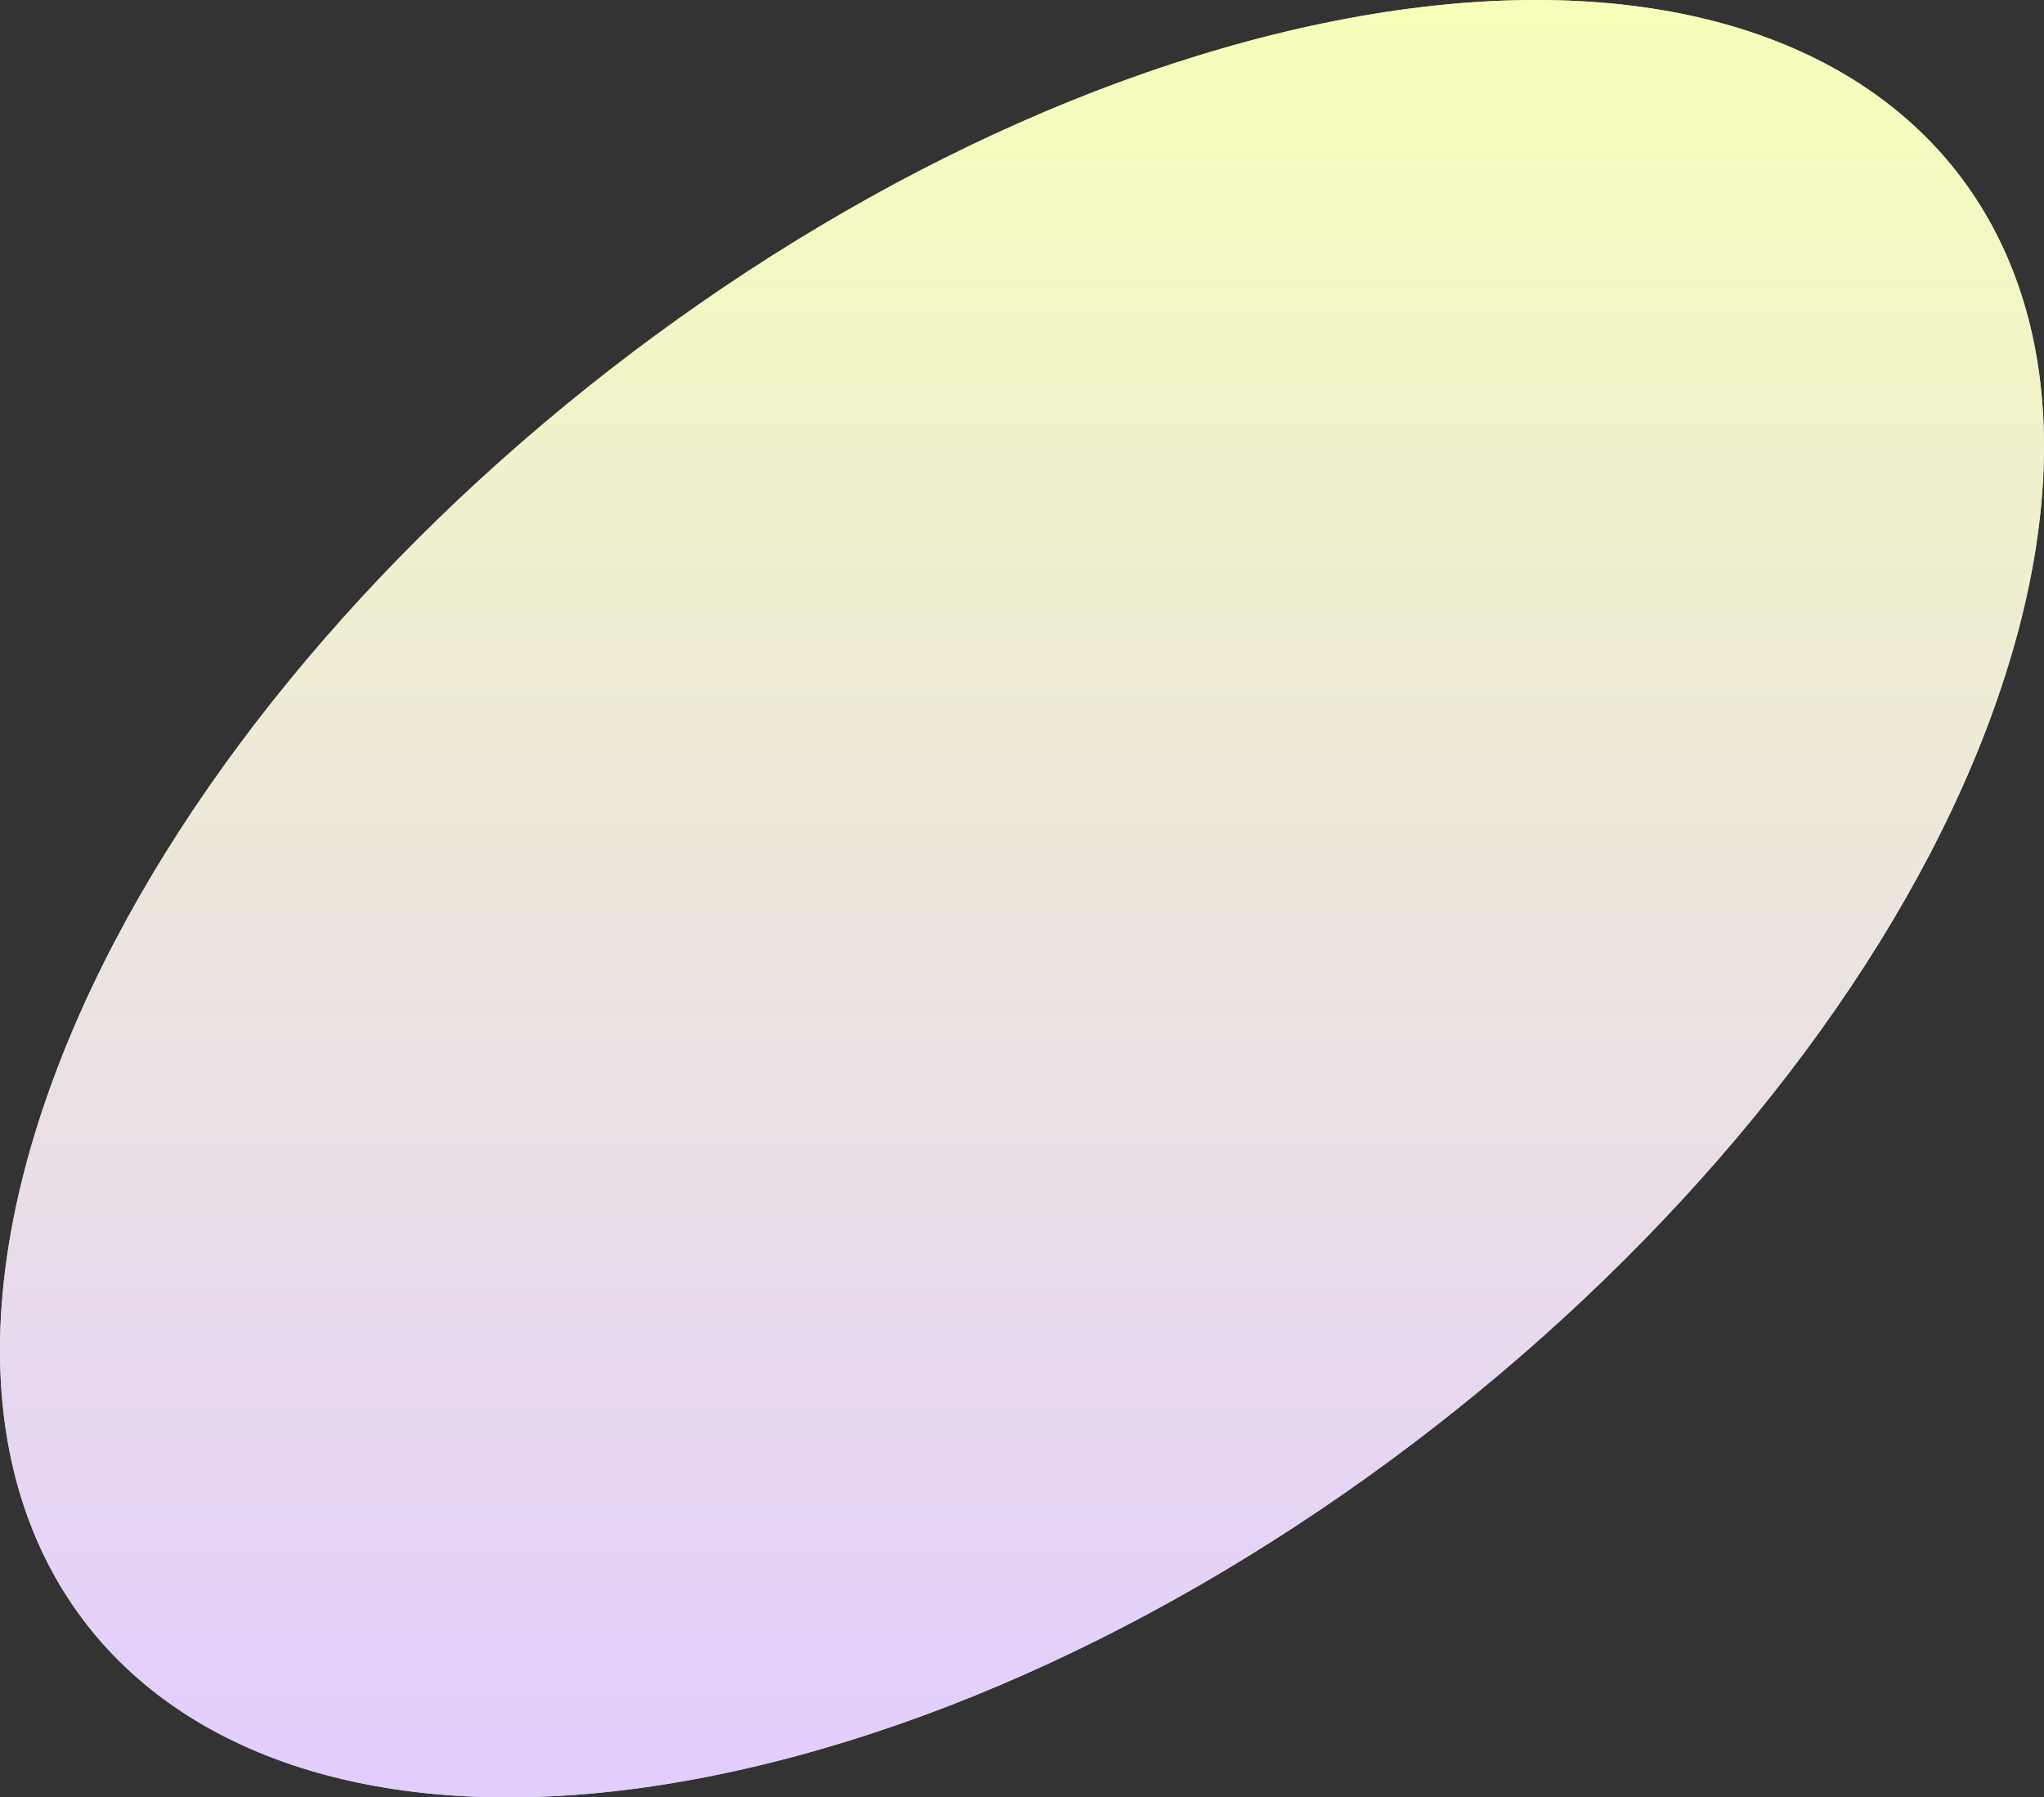
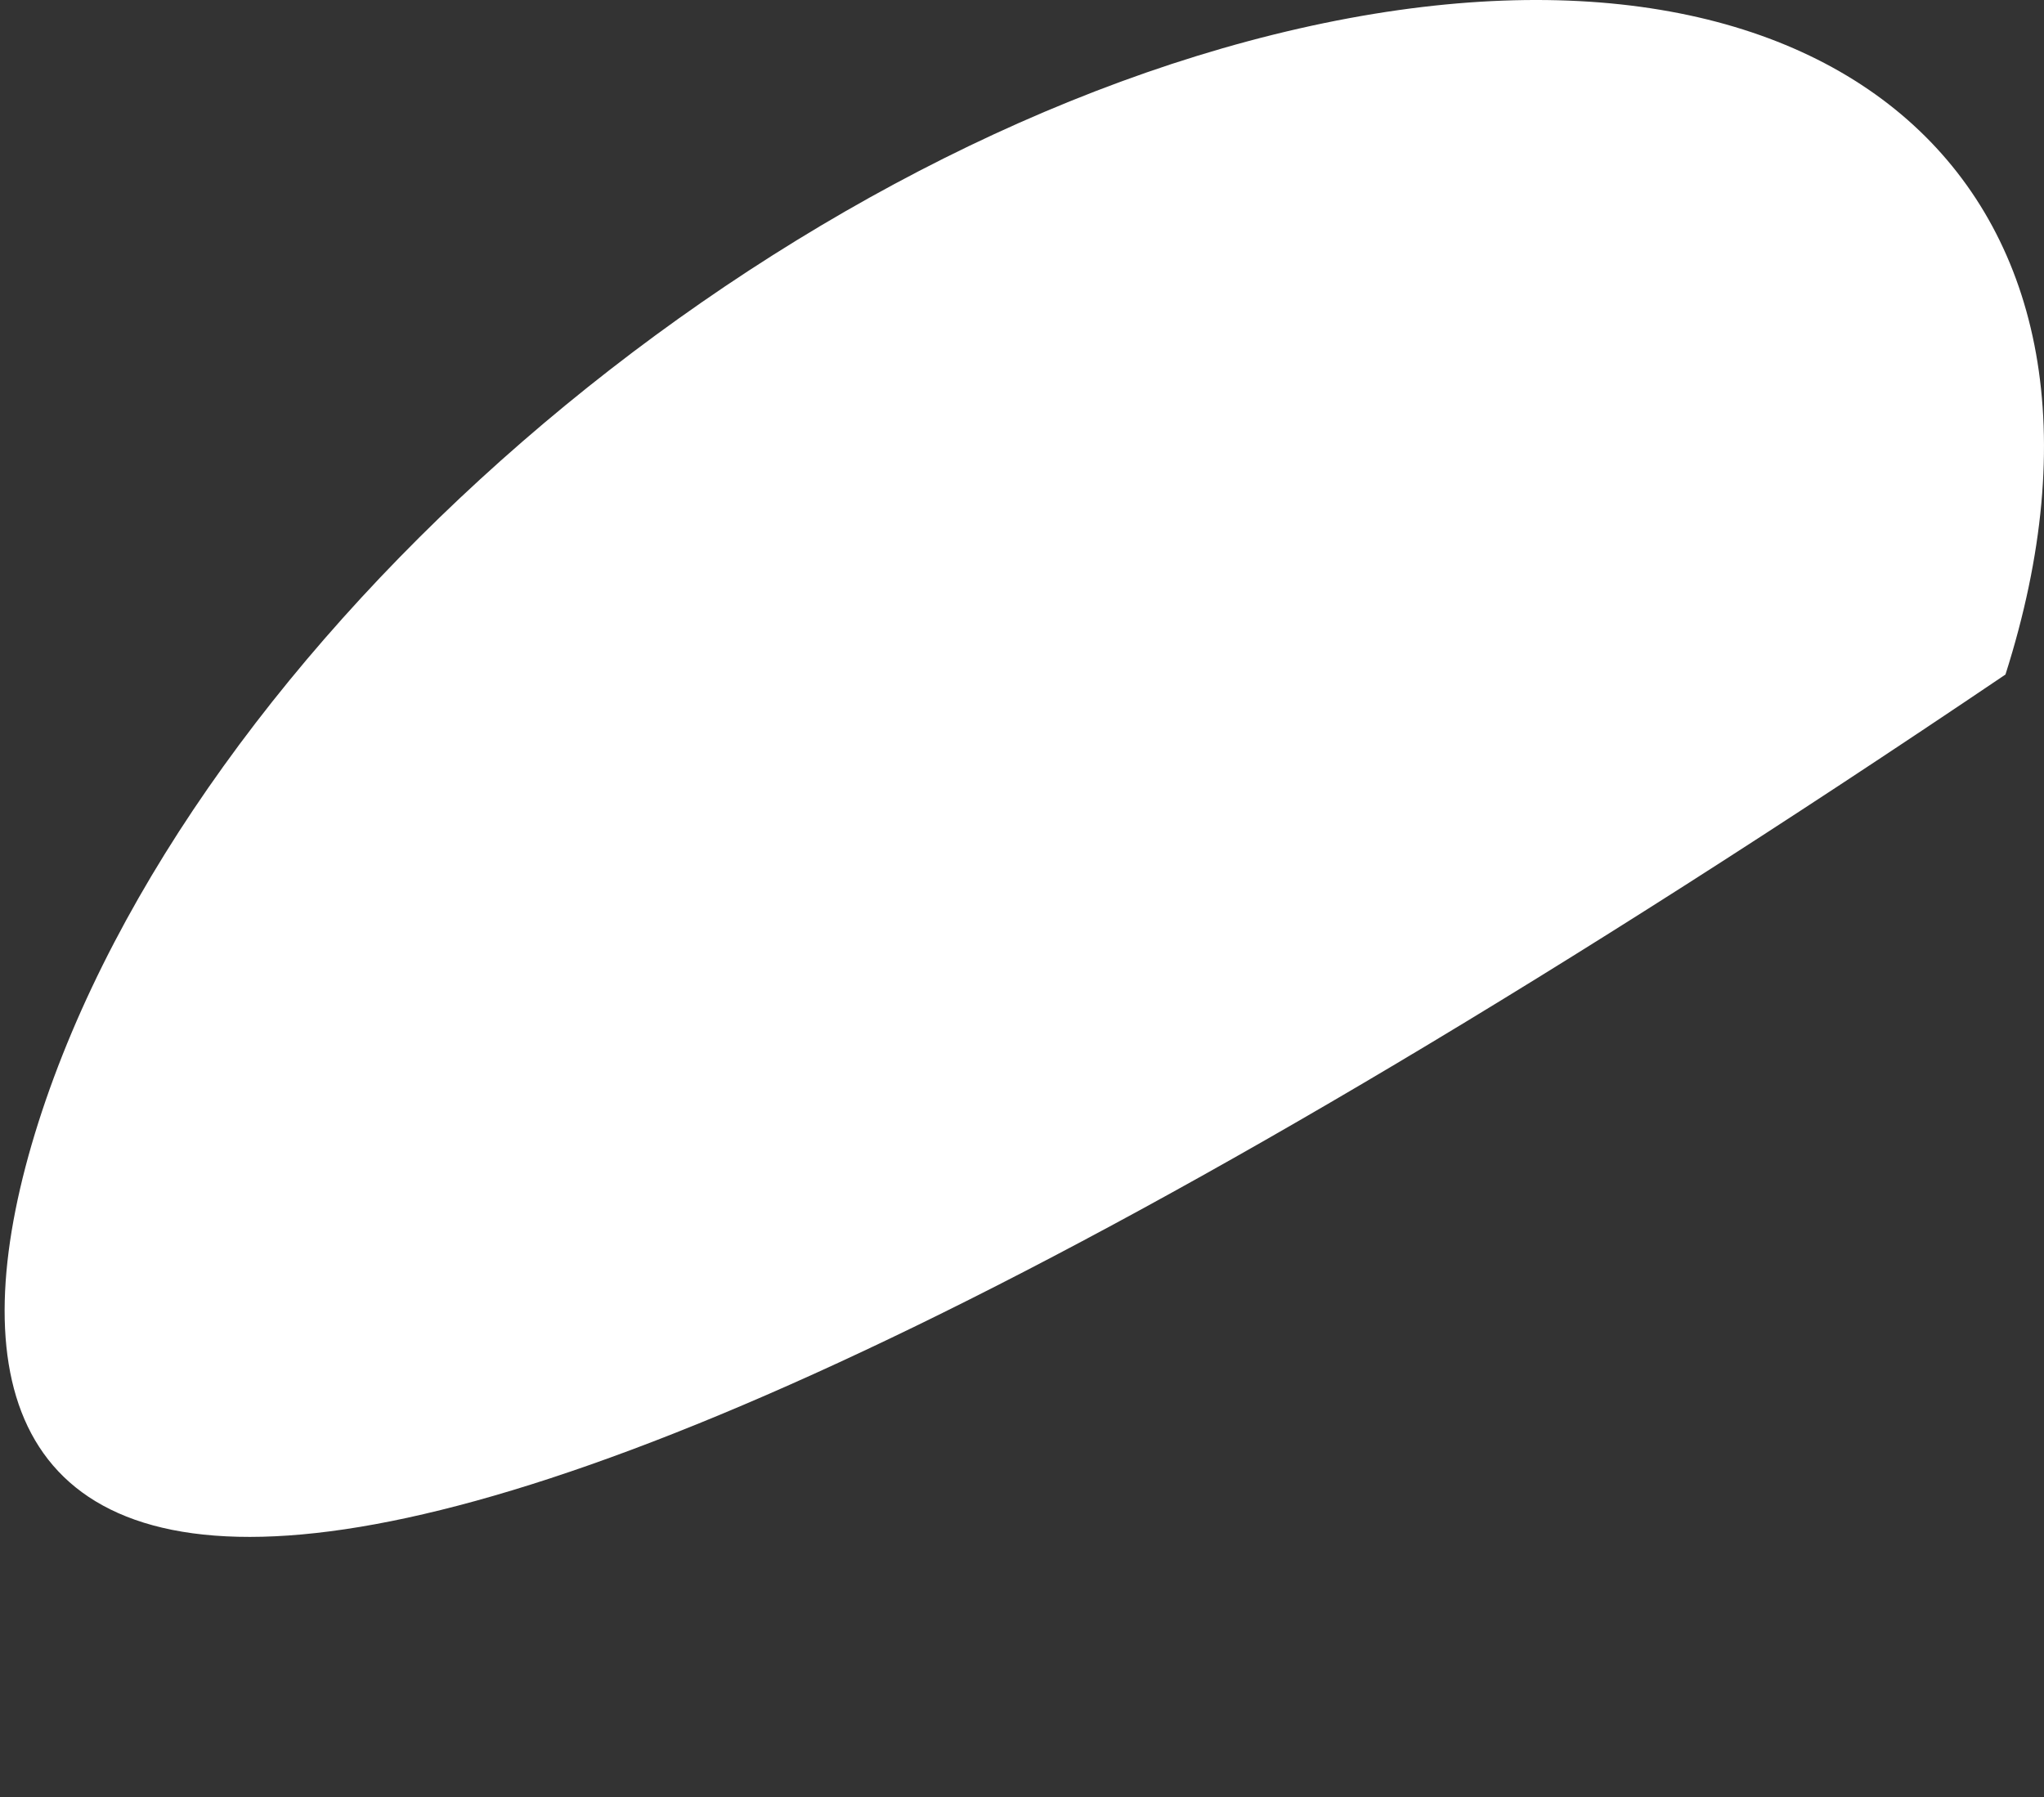
<svg xmlns="http://www.w3.org/2000/svg" width="456" height="401" viewBox="0 0 456 401" fill="none">
  <rect x="0" y="0" width="456" height="401" fill="#333333" stroke="none" />
-   <path d="M447.403 150.489C413.27 257.7 287.351 366.98 166.243 394.613C45.135 422.246 -25.498 357.644 8.559 250.432C42.692 143.22 168.611 33.941 289.795 6.37C410.979 -21.201 481.536 43.277 447.403 150.489Z" fill="white" />
-   <path opacity="0.8" d="M447.403 150.489C413.27 257.7 287.351 366.98 166.243 394.613C45.135 422.246 -25.498 357.644 8.559 250.432C42.692 143.22 168.611 33.941 289.795 6.37C410.979 -21.201 481.536 43.277 447.403 150.489Z" fill="url(#paint0_linear_210_96)" />
+   <path d="M447.403 150.489C45.135 422.246 -25.498 357.644 8.559 250.432C42.692 143.22 168.611 33.941 289.795 6.37C410.979 -21.201 481.536 43.277 447.403 150.489Z" fill="white" />
  <defs>
    <linearGradient id="paint0_linear_210_96" x1="228" y1="0" x2="228" y2="401" gradientUnits="userSpaceOnUse">
      <stop stop-color="#F4FEA8" />
      <stop offset="1" stop-color="#DBC0FF" />
    </linearGradient>
  </defs>
</svg>